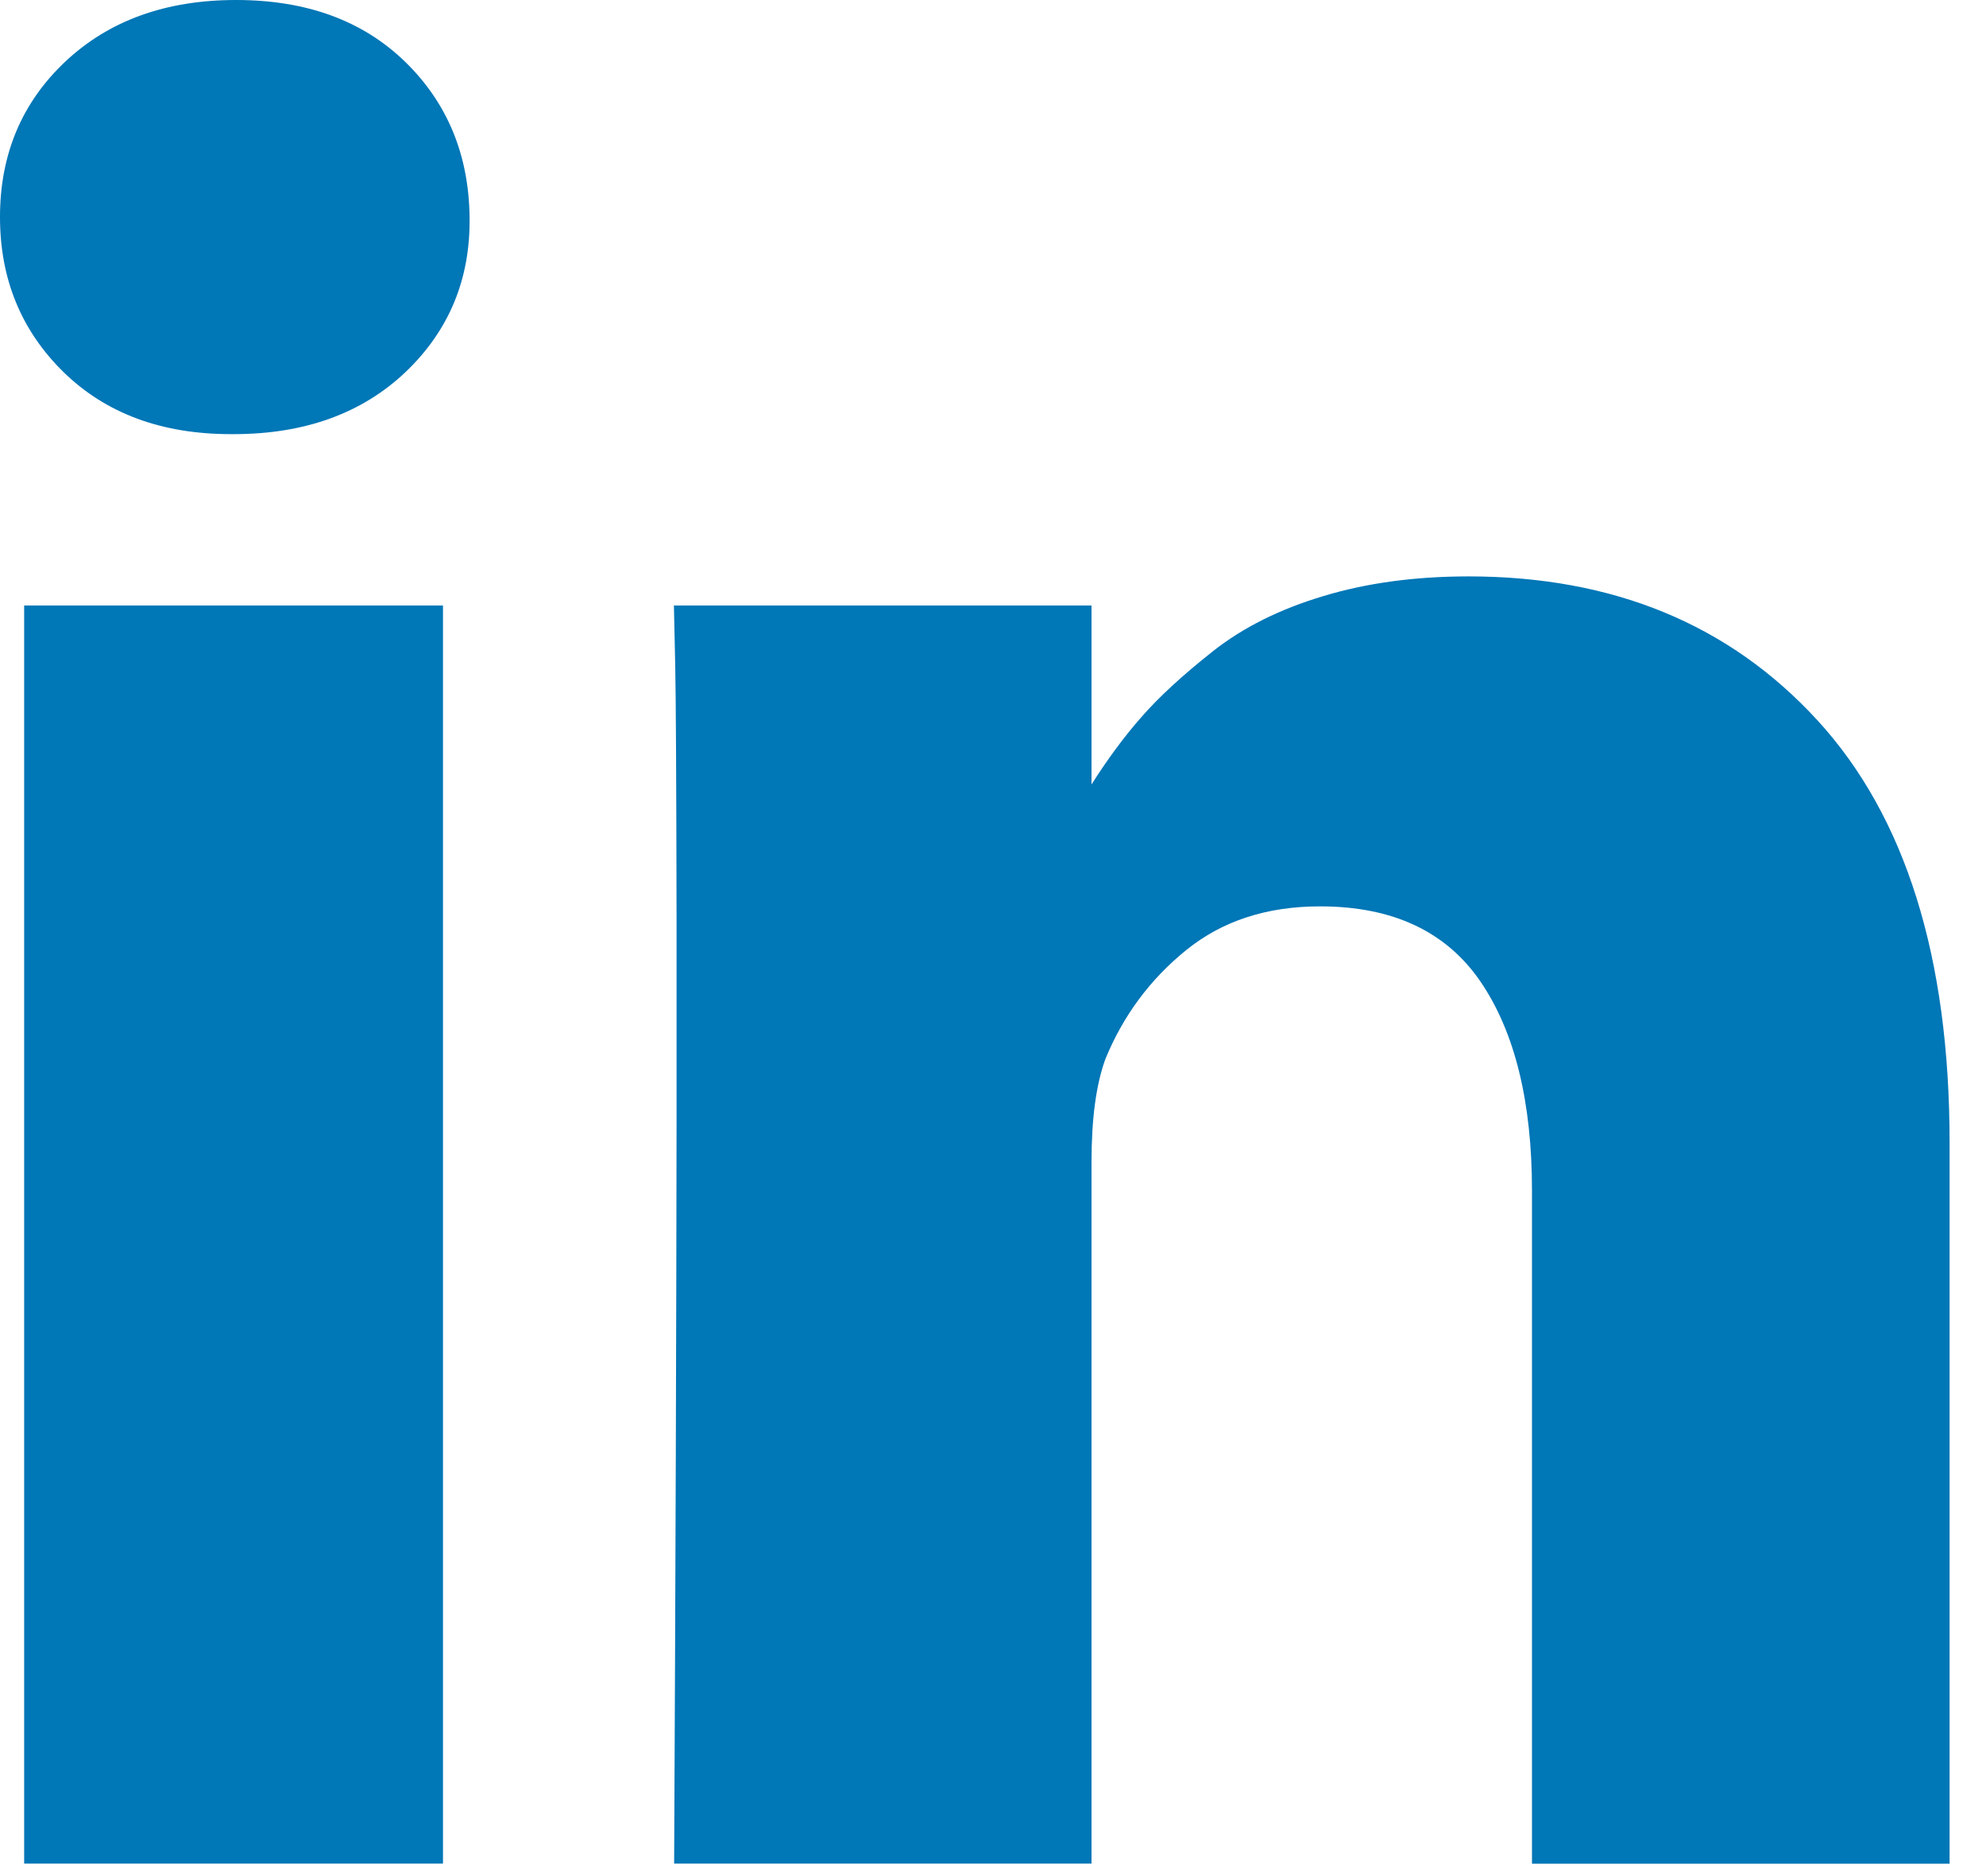
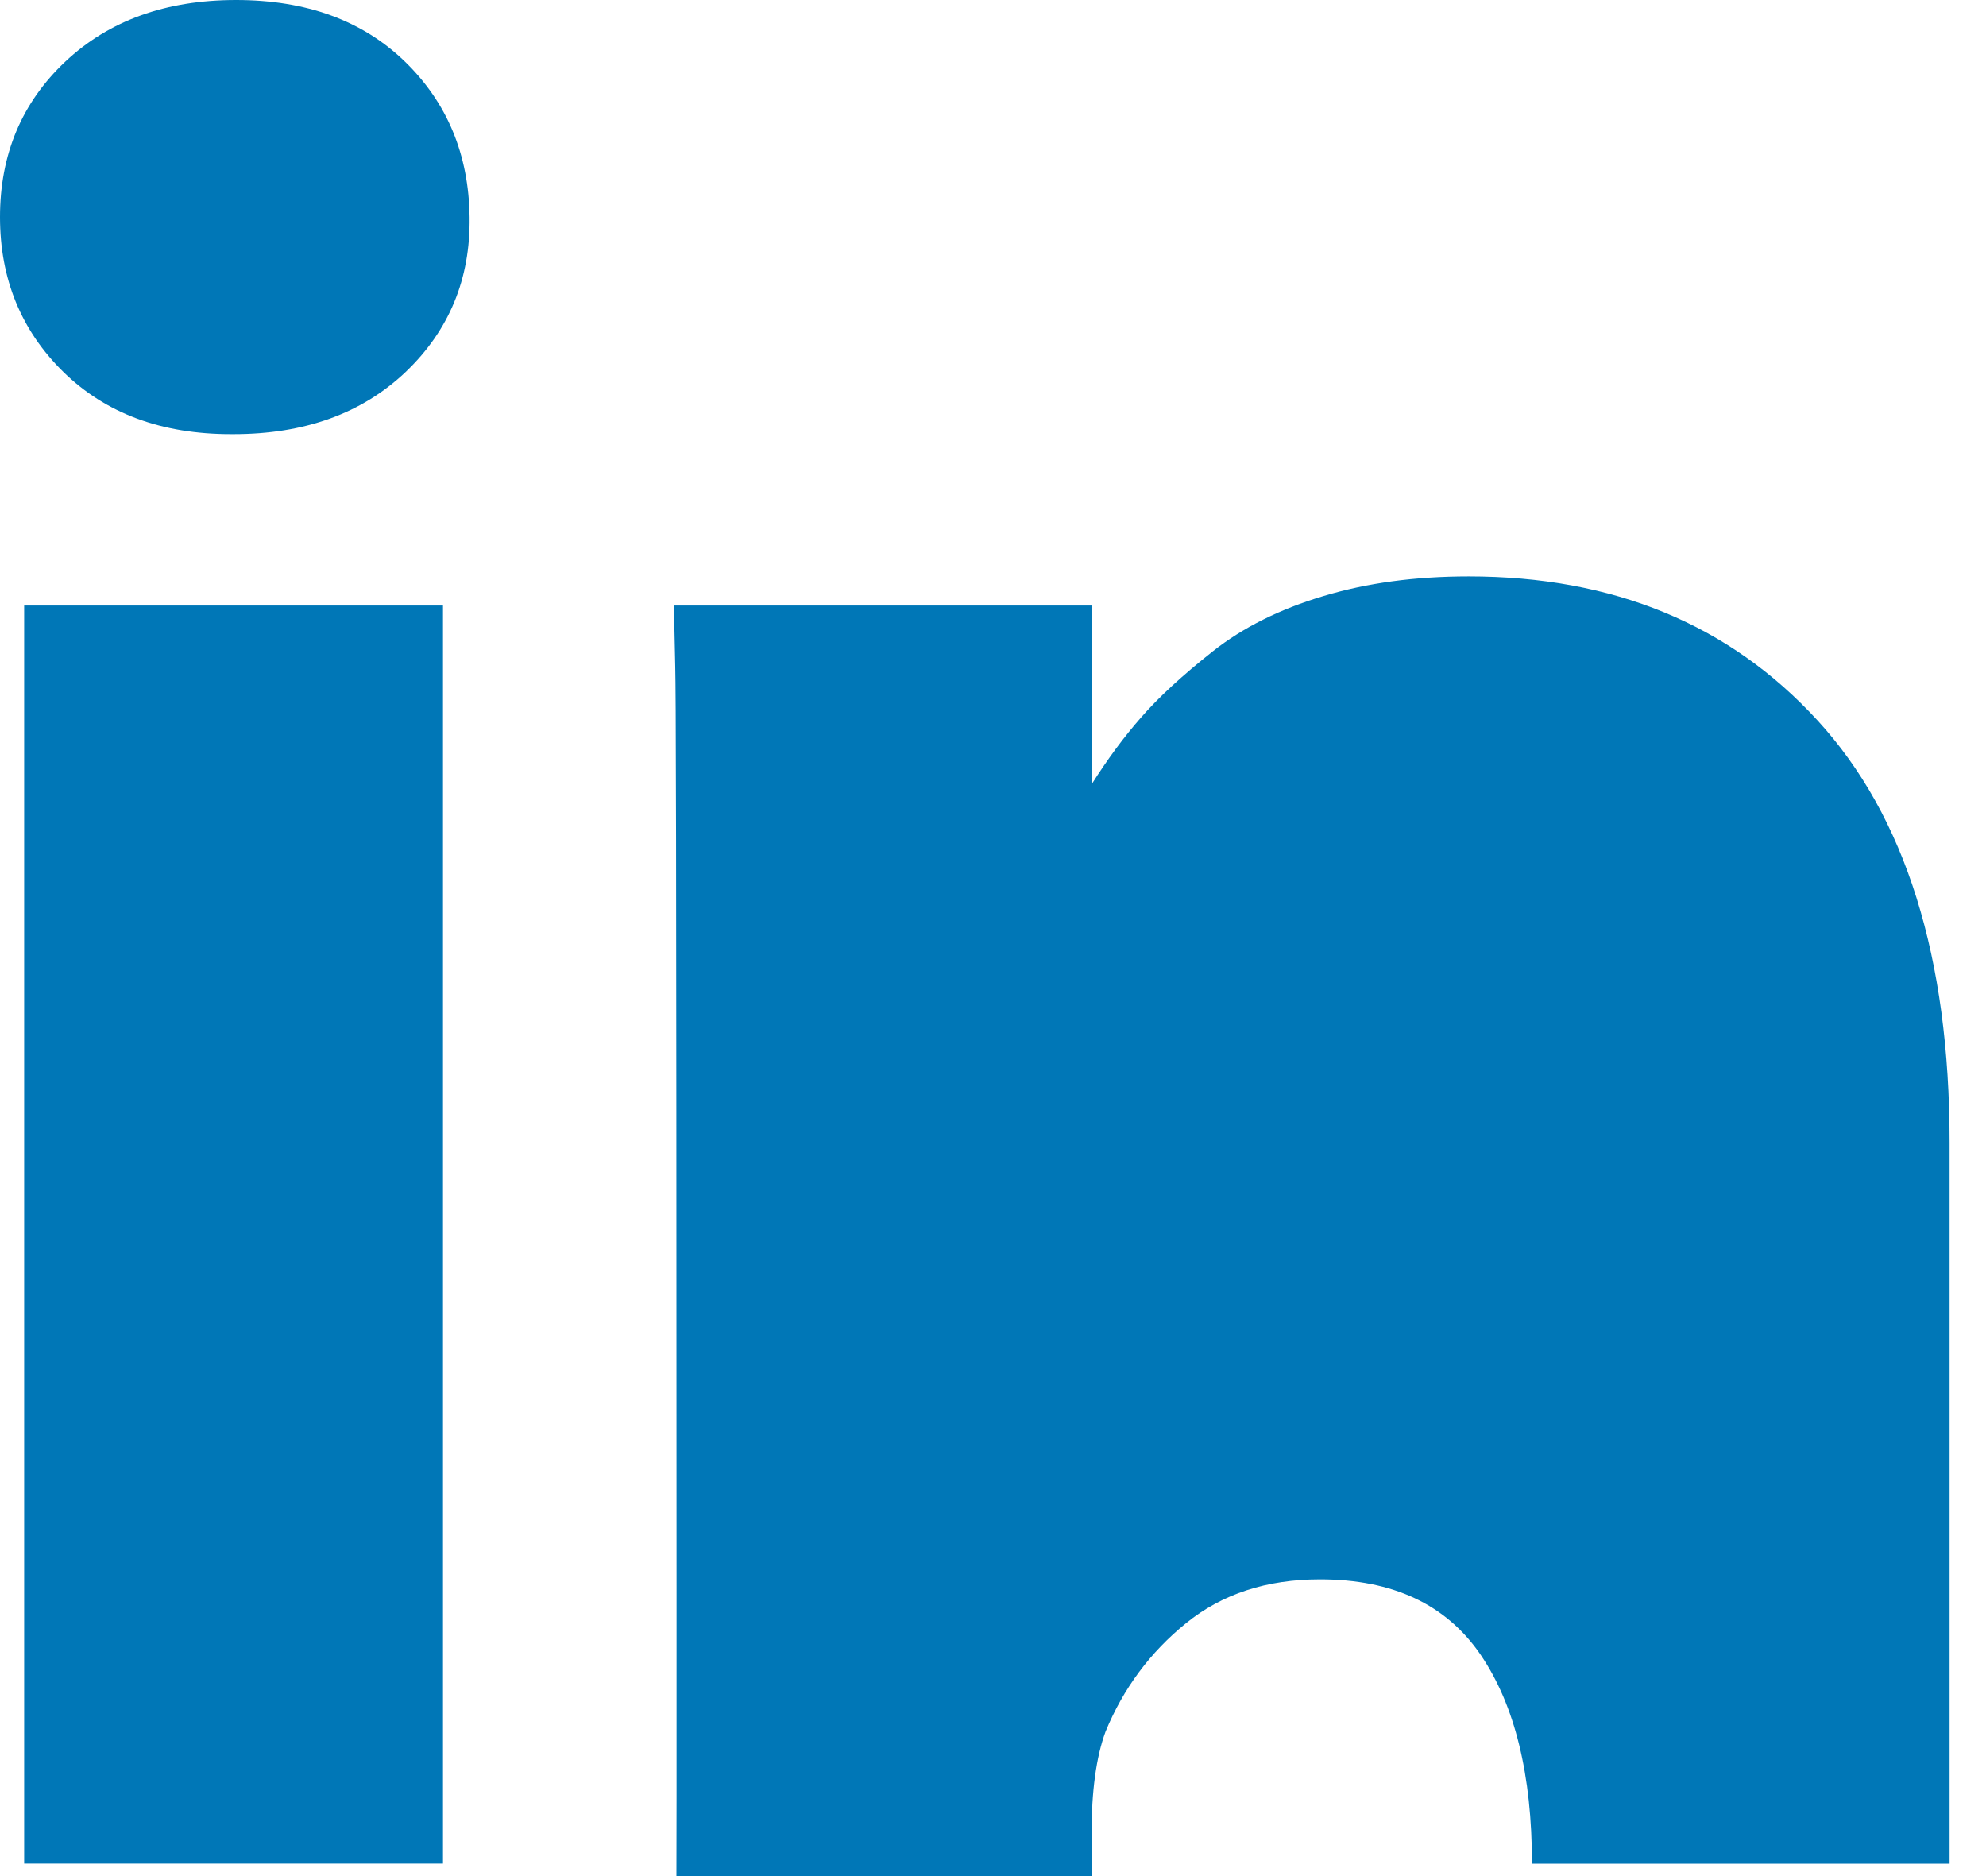
<svg xmlns="http://www.w3.org/2000/svg" width="18" height="17" viewBox="0 0 18 17">
  <g fill="none" fill-rule="evenodd">
-     <path fill="#0077B7" fill-rule="nonzero" d="M4.015 6.487v11.4H.219v-11.4h3.796zm9.295-.264c1.312 0 2.366.435 3.164 1.306.797.87 1.196 2.145 1.196 3.825v6.534h-3.785V11.79c0-.806-.155-1.437-.465-1.893-.311-.456-.796-.684-1.456-.684-.483 0-.887.132-1.214.397-.326.264-.569.592-.73.983-.085.23-.127.541-.127.932v6.362H6.11c.013-2.678.02-4.912.022-6.703v-1.84C6.13 8.1 6.126 7.33 6.12 7.04l-.012-.553h3.785v1.621c.146-.23.296-.433.45-.608.16-.184.377-.383.649-.598.272-.215.606-.382 1-.5.396-.12.835-.179 1.318-.179zM2.14 1c.636 0 1.146.186 1.53.558.383.372.579.842.586 1.41.008.56-.186 1.027-.58 1.403-.395.375-.915.563-1.56.563h-.022c-.63 0-1.135-.188-1.519-.563C.192 3.995 0 3.527 0 2.967 0 2.4.197 1.93.592 1.558.988 1.186 1.503 1 2.14 1z" transform="translate(0 -1)" />
+     <path fill="#0077B7" fill-rule="nonzero" d="M4.015 6.487v11.4H.219v-11.4h3.796zm9.295-.264c1.312 0 2.366.435 3.164 1.306.797.87 1.196 2.145 1.196 3.825v6.534h-3.785c0-.806-.155-1.437-.465-1.893-.311-.456-.796-.684-1.456-.684-.483 0-.887.132-1.214.397-.326.264-.569.592-.73.983-.085.23-.127.541-.127.932v6.362H6.11c.013-2.678.02-4.912.022-6.703v-1.84C6.13 8.1 6.126 7.33 6.12 7.04l-.012-.553h3.785v1.621c.146-.23.296-.433.45-.608.16-.184.377-.383.649-.598.272-.215.606-.382 1-.5.396-.12.835-.179 1.318-.179zM2.14 1c.636 0 1.146.186 1.53.558.383.372.579.842.586 1.41.008.56-.186 1.027-.58 1.403-.395.375-.915.563-1.56.563h-.022c-.63 0-1.135-.188-1.519-.563C.192 3.995 0 3.527 0 2.967 0 2.4.197 1.93.592 1.558.988 1.186 1.503 1 2.14 1z" transform="translate(0 -1)" />
  </g>
</svg>